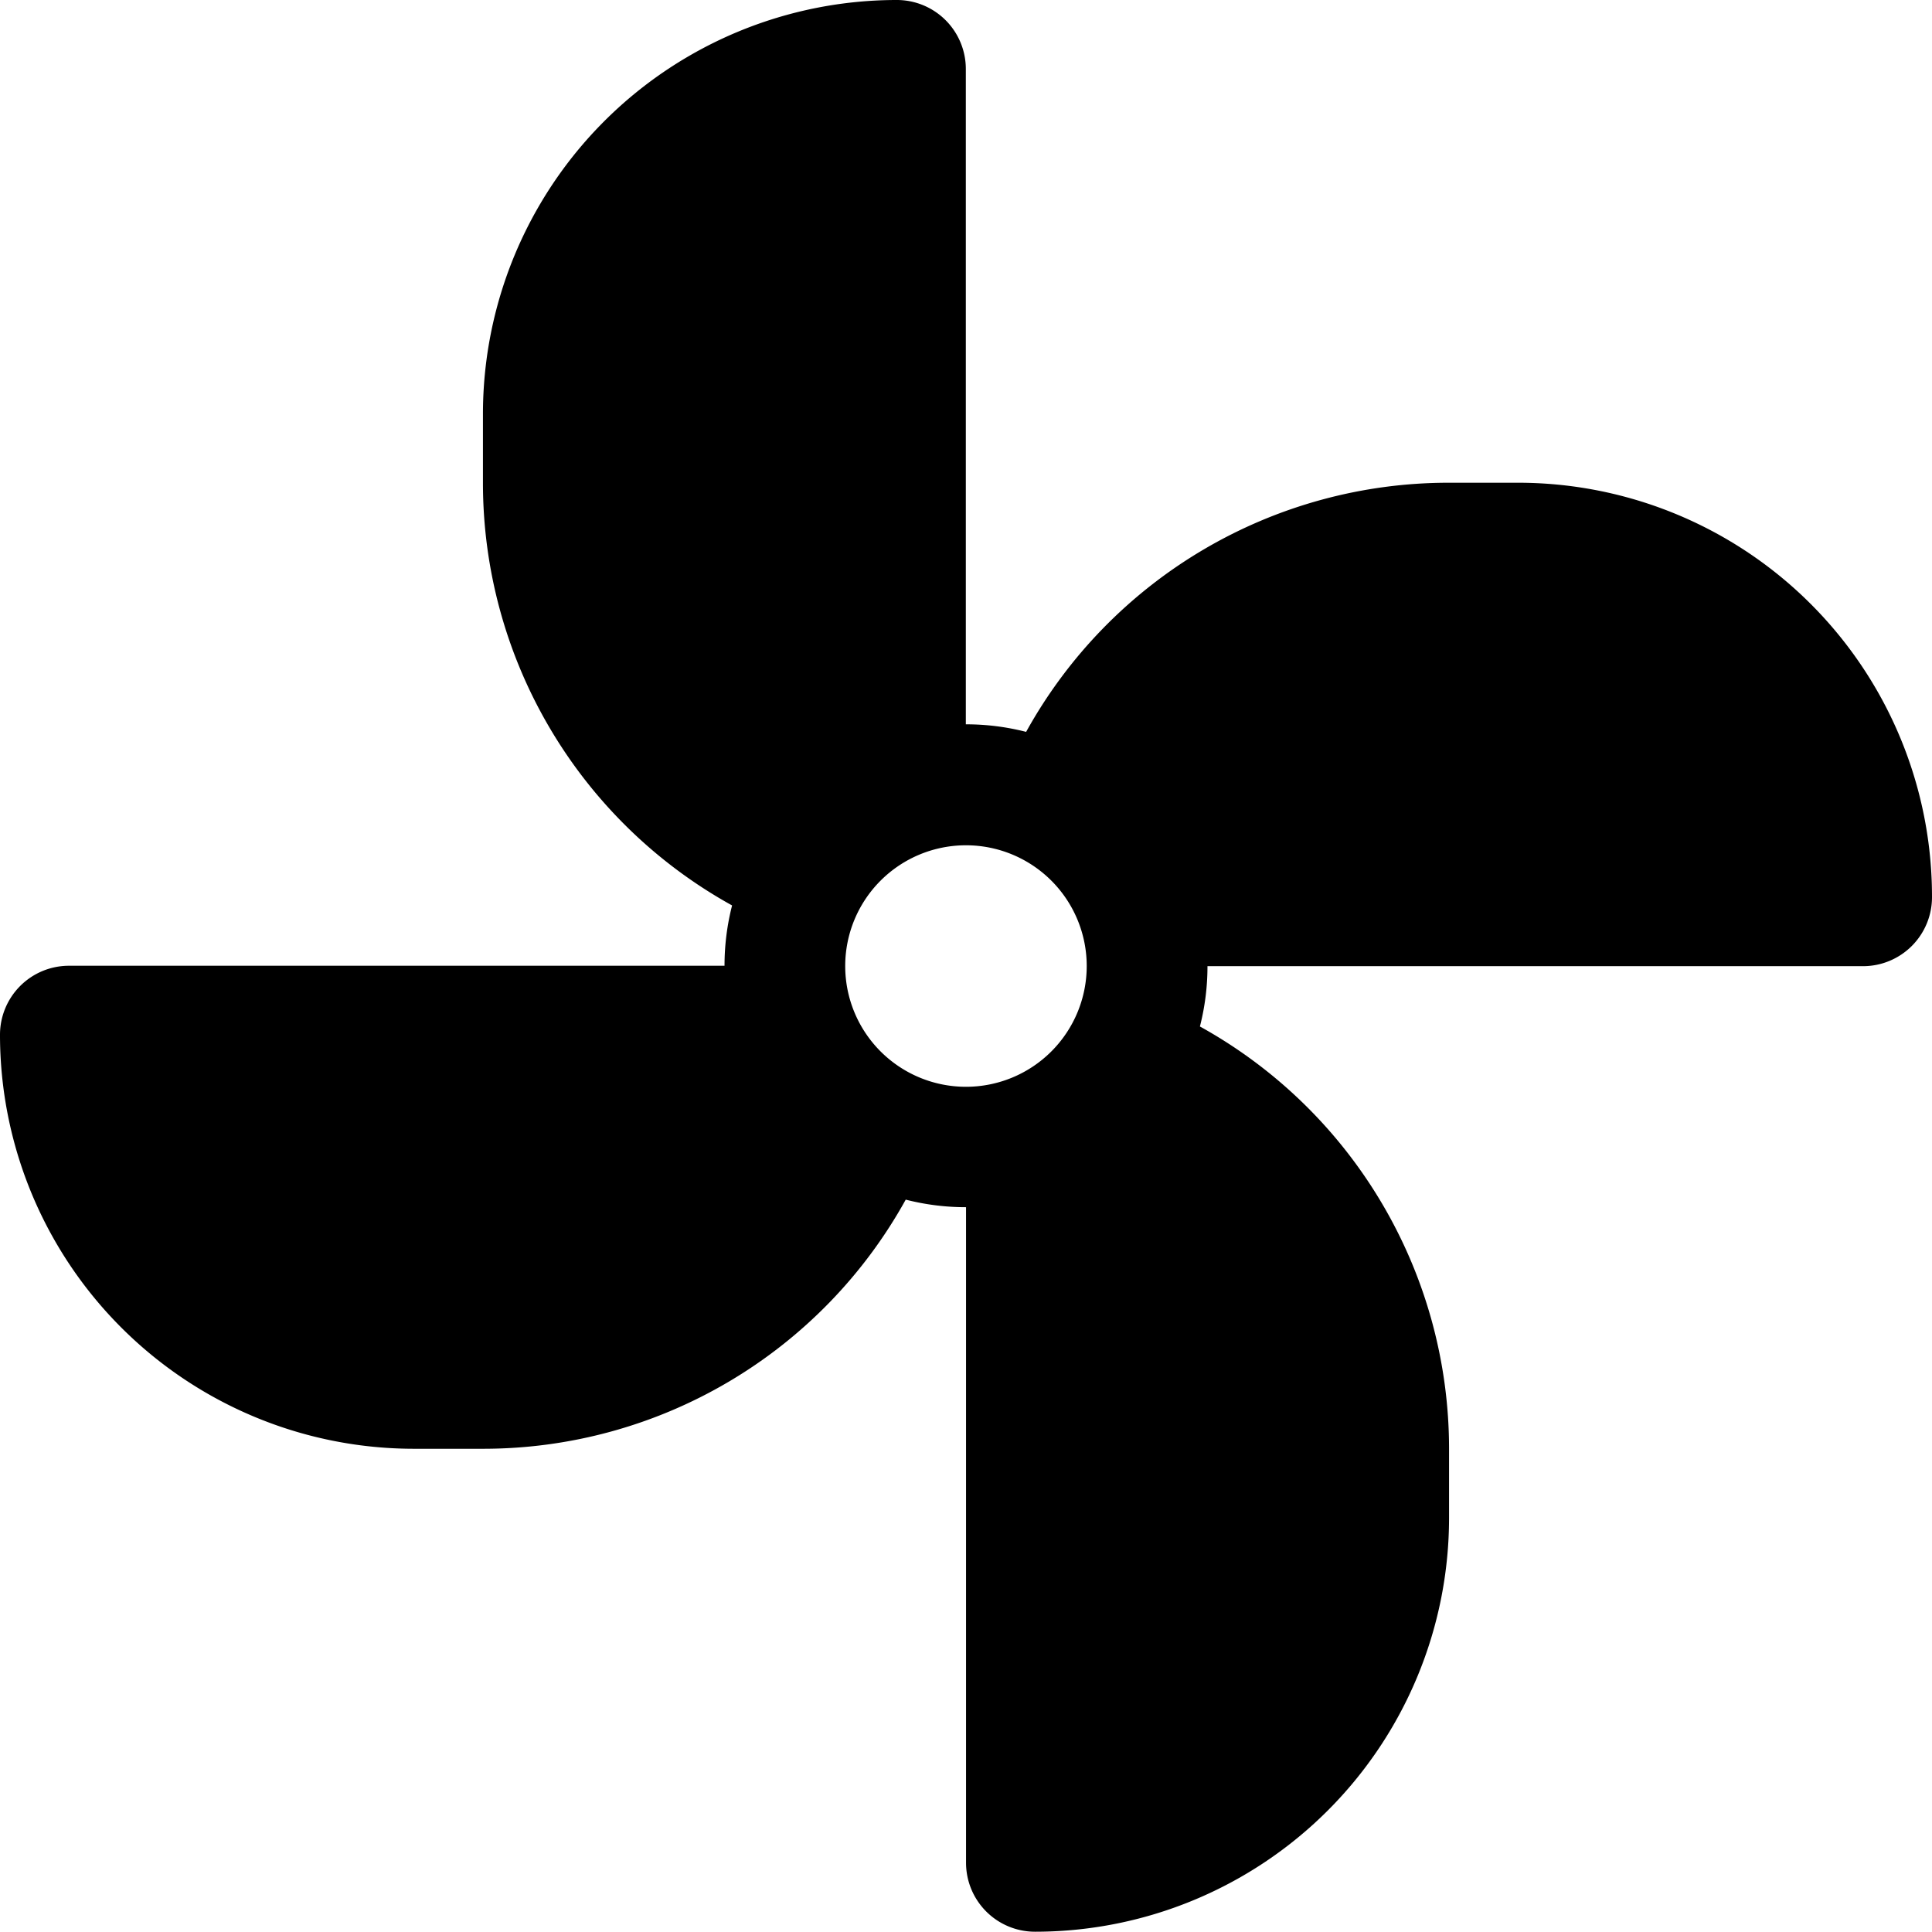
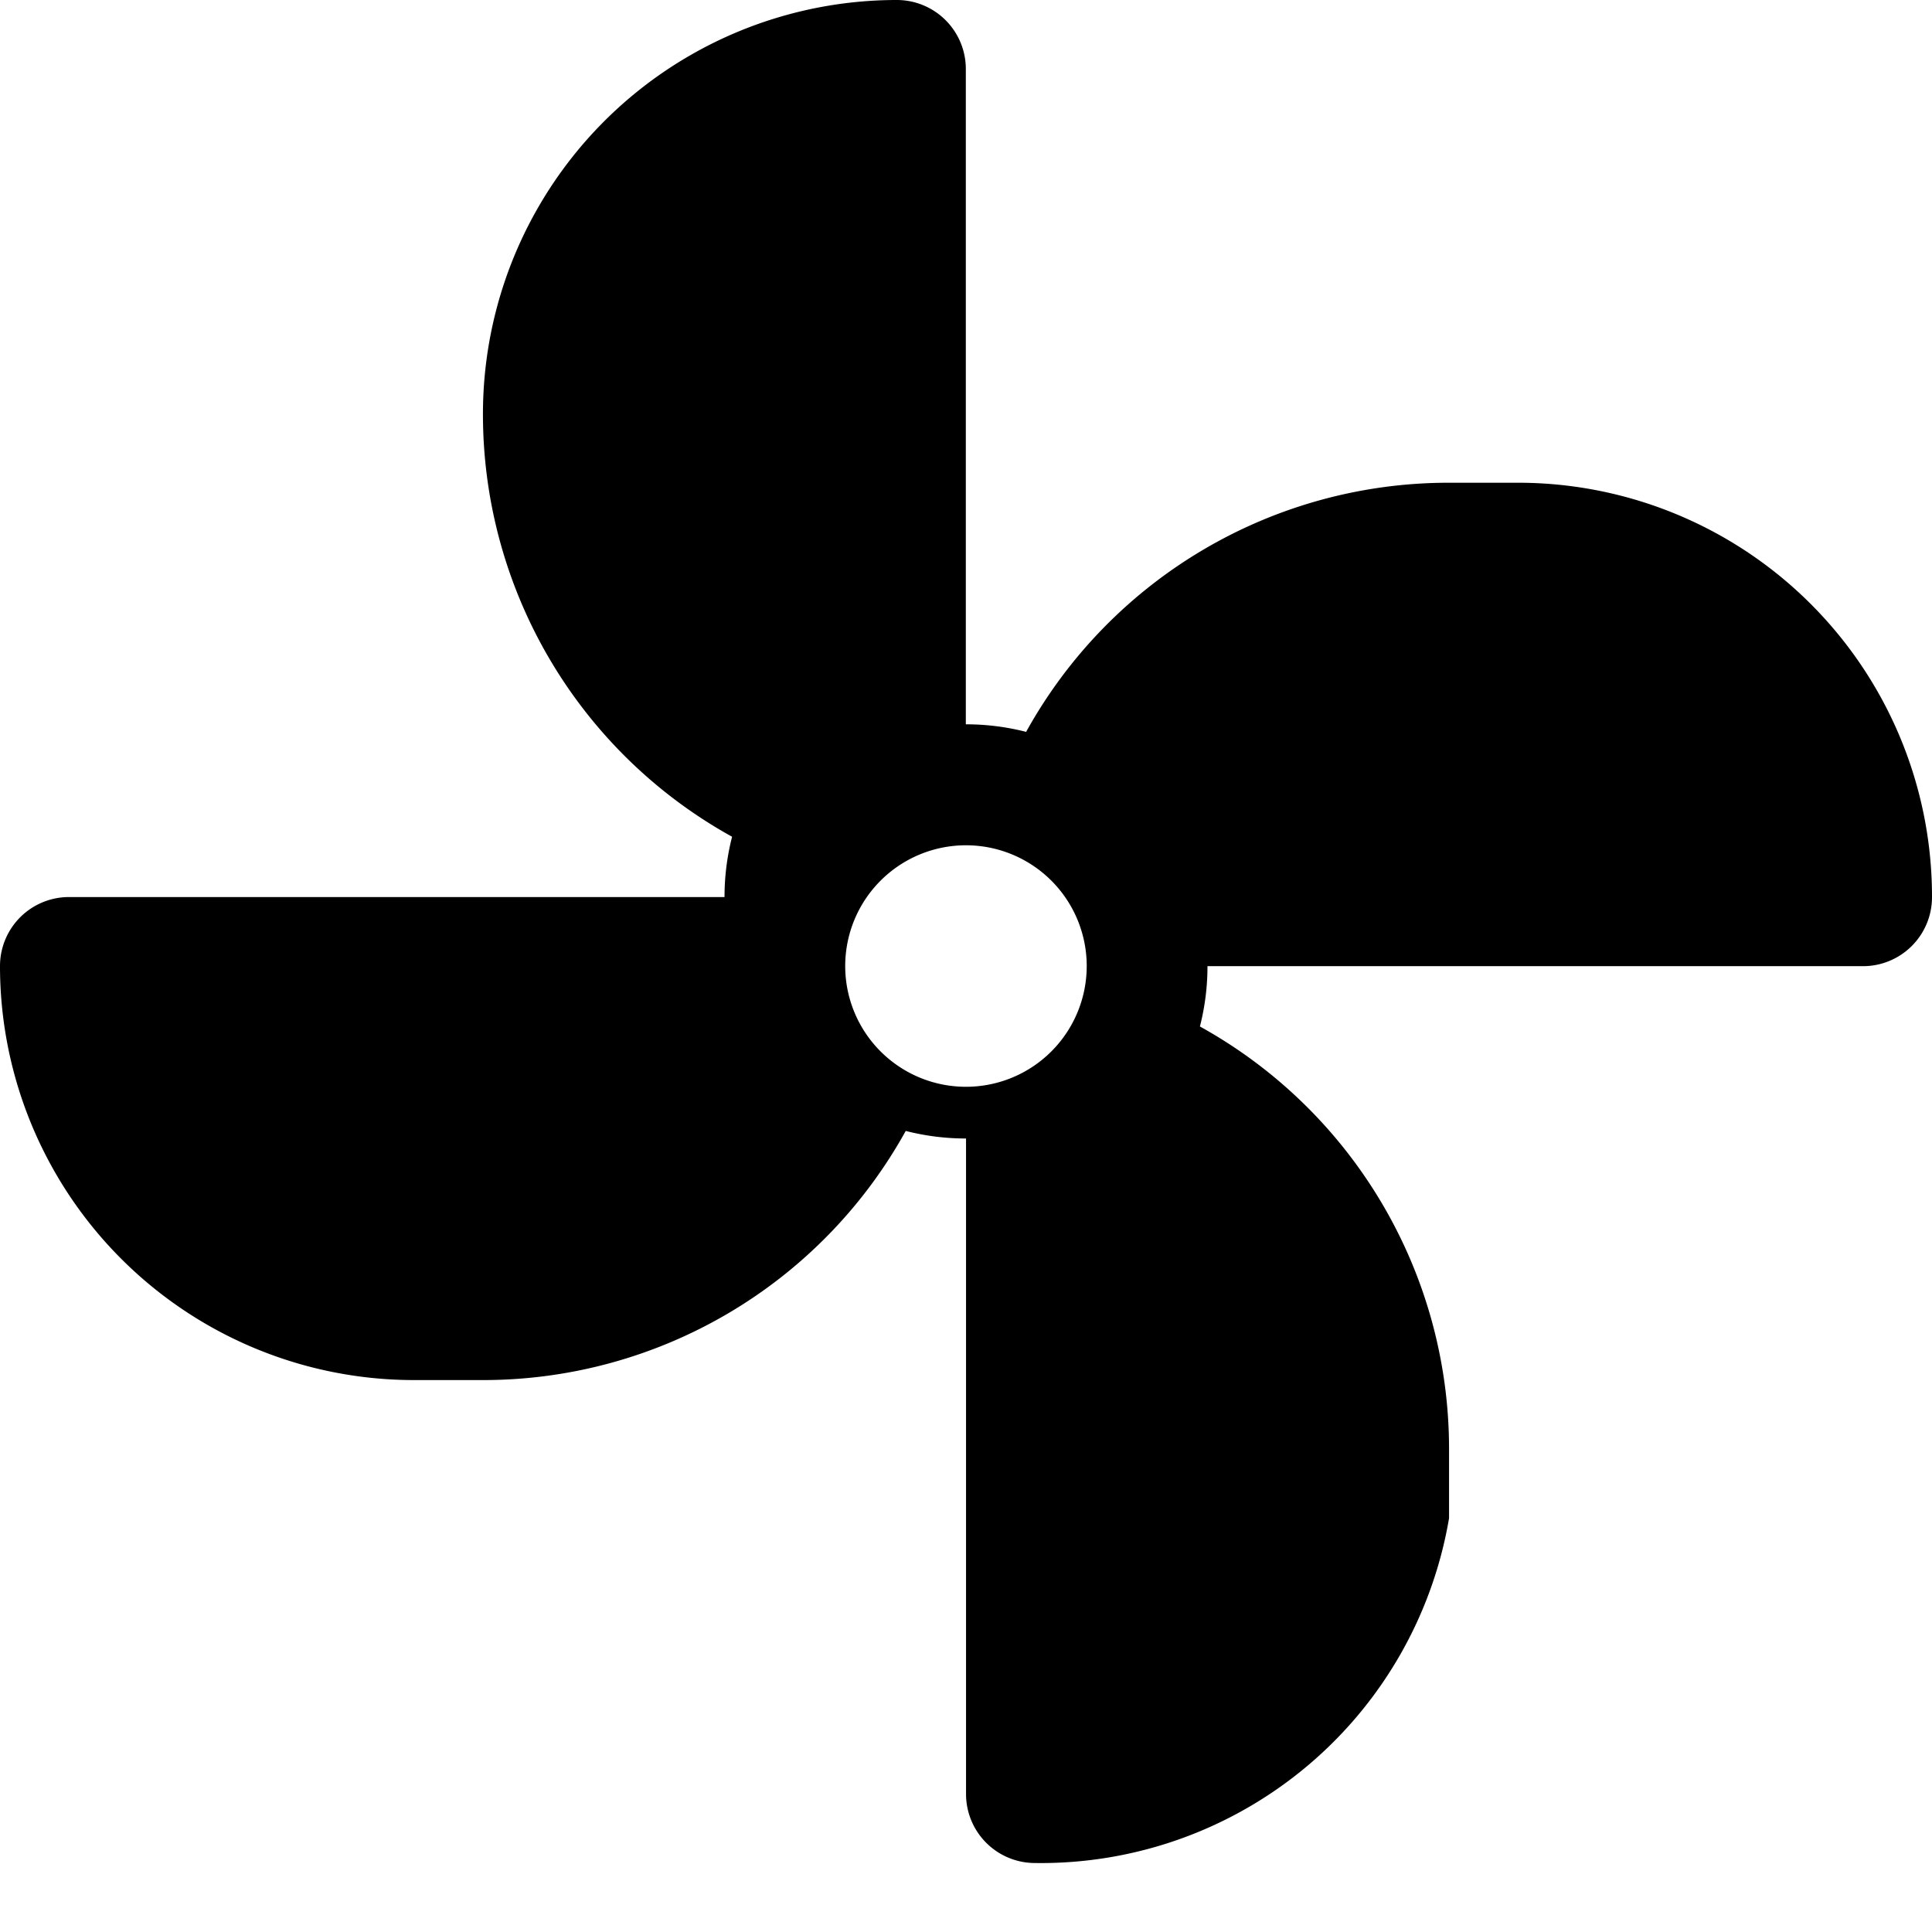
<svg xmlns="http://www.w3.org/2000/svg" width="27.615" height="27.615" viewBox="0 0 27.615 27.615">
-   <path id="ico_vent" d="M87.826,75a5.917,5.917,0,0,0-5.918,5.918V81.9a6.9,6.9,0,0,0,3.561,6.042,3.461,3.461,0,0,0-.108.862h-9.37a.986.986,0,0,0-.986.986,5.917,5.917,0,0,0,5.918,5.918h.986a6.9,6.9,0,0,0,6.042-3.561,3.461,3.461,0,0,0,.862.108v9.37a.986.986,0,0,0,.986.986A5.917,5.917,0,0,0,95.717,96.7v-.986a6.9,6.9,0,0,0-3.561-6.042,3.461,3.461,0,0,0,.108-.862h9.37a.986.986,0,0,0,.986-.986A5.917,5.917,0,0,0,96.7,81.9h-.986a6.9,6.9,0,0,0-6.042,3.561,3.461,3.461,0,0,0-.862-.108v-9.37A.986.986,0,0,0,87.826,75Zm.986,15.534a1.726,1.726,0,1,0-1.726-1.726A1.726,1.726,0,0,0,88.813,90.534Z" transform="translate(-75.005 -75)" fill-rule="evenodd" />
+   <path id="ico_vent" d="M87.826,75a5.917,5.917,0,0,0-5.918,5.918a6.9,6.9,0,0,0,3.561,6.042,3.461,3.461,0,0,0-.108.862h-9.37a.986.986,0,0,0-.986.986,5.917,5.917,0,0,0,5.918,5.918h.986a6.9,6.9,0,0,0,6.042-3.561,3.461,3.461,0,0,0,.862.108v9.37a.986.986,0,0,0,.986.986A5.917,5.917,0,0,0,95.717,96.7v-.986a6.9,6.9,0,0,0-3.561-6.042,3.461,3.461,0,0,0,.108-.862h9.37a.986.986,0,0,0,.986-.986A5.917,5.917,0,0,0,96.7,81.9h-.986a6.9,6.9,0,0,0-6.042,3.561,3.461,3.461,0,0,0-.862-.108v-9.37A.986.986,0,0,0,87.826,75Zm.986,15.534a1.726,1.726,0,1,0-1.726-1.726A1.726,1.726,0,0,0,88.813,90.534Z" transform="translate(-75.005 -75)" fill-rule="evenodd" />
</svg>